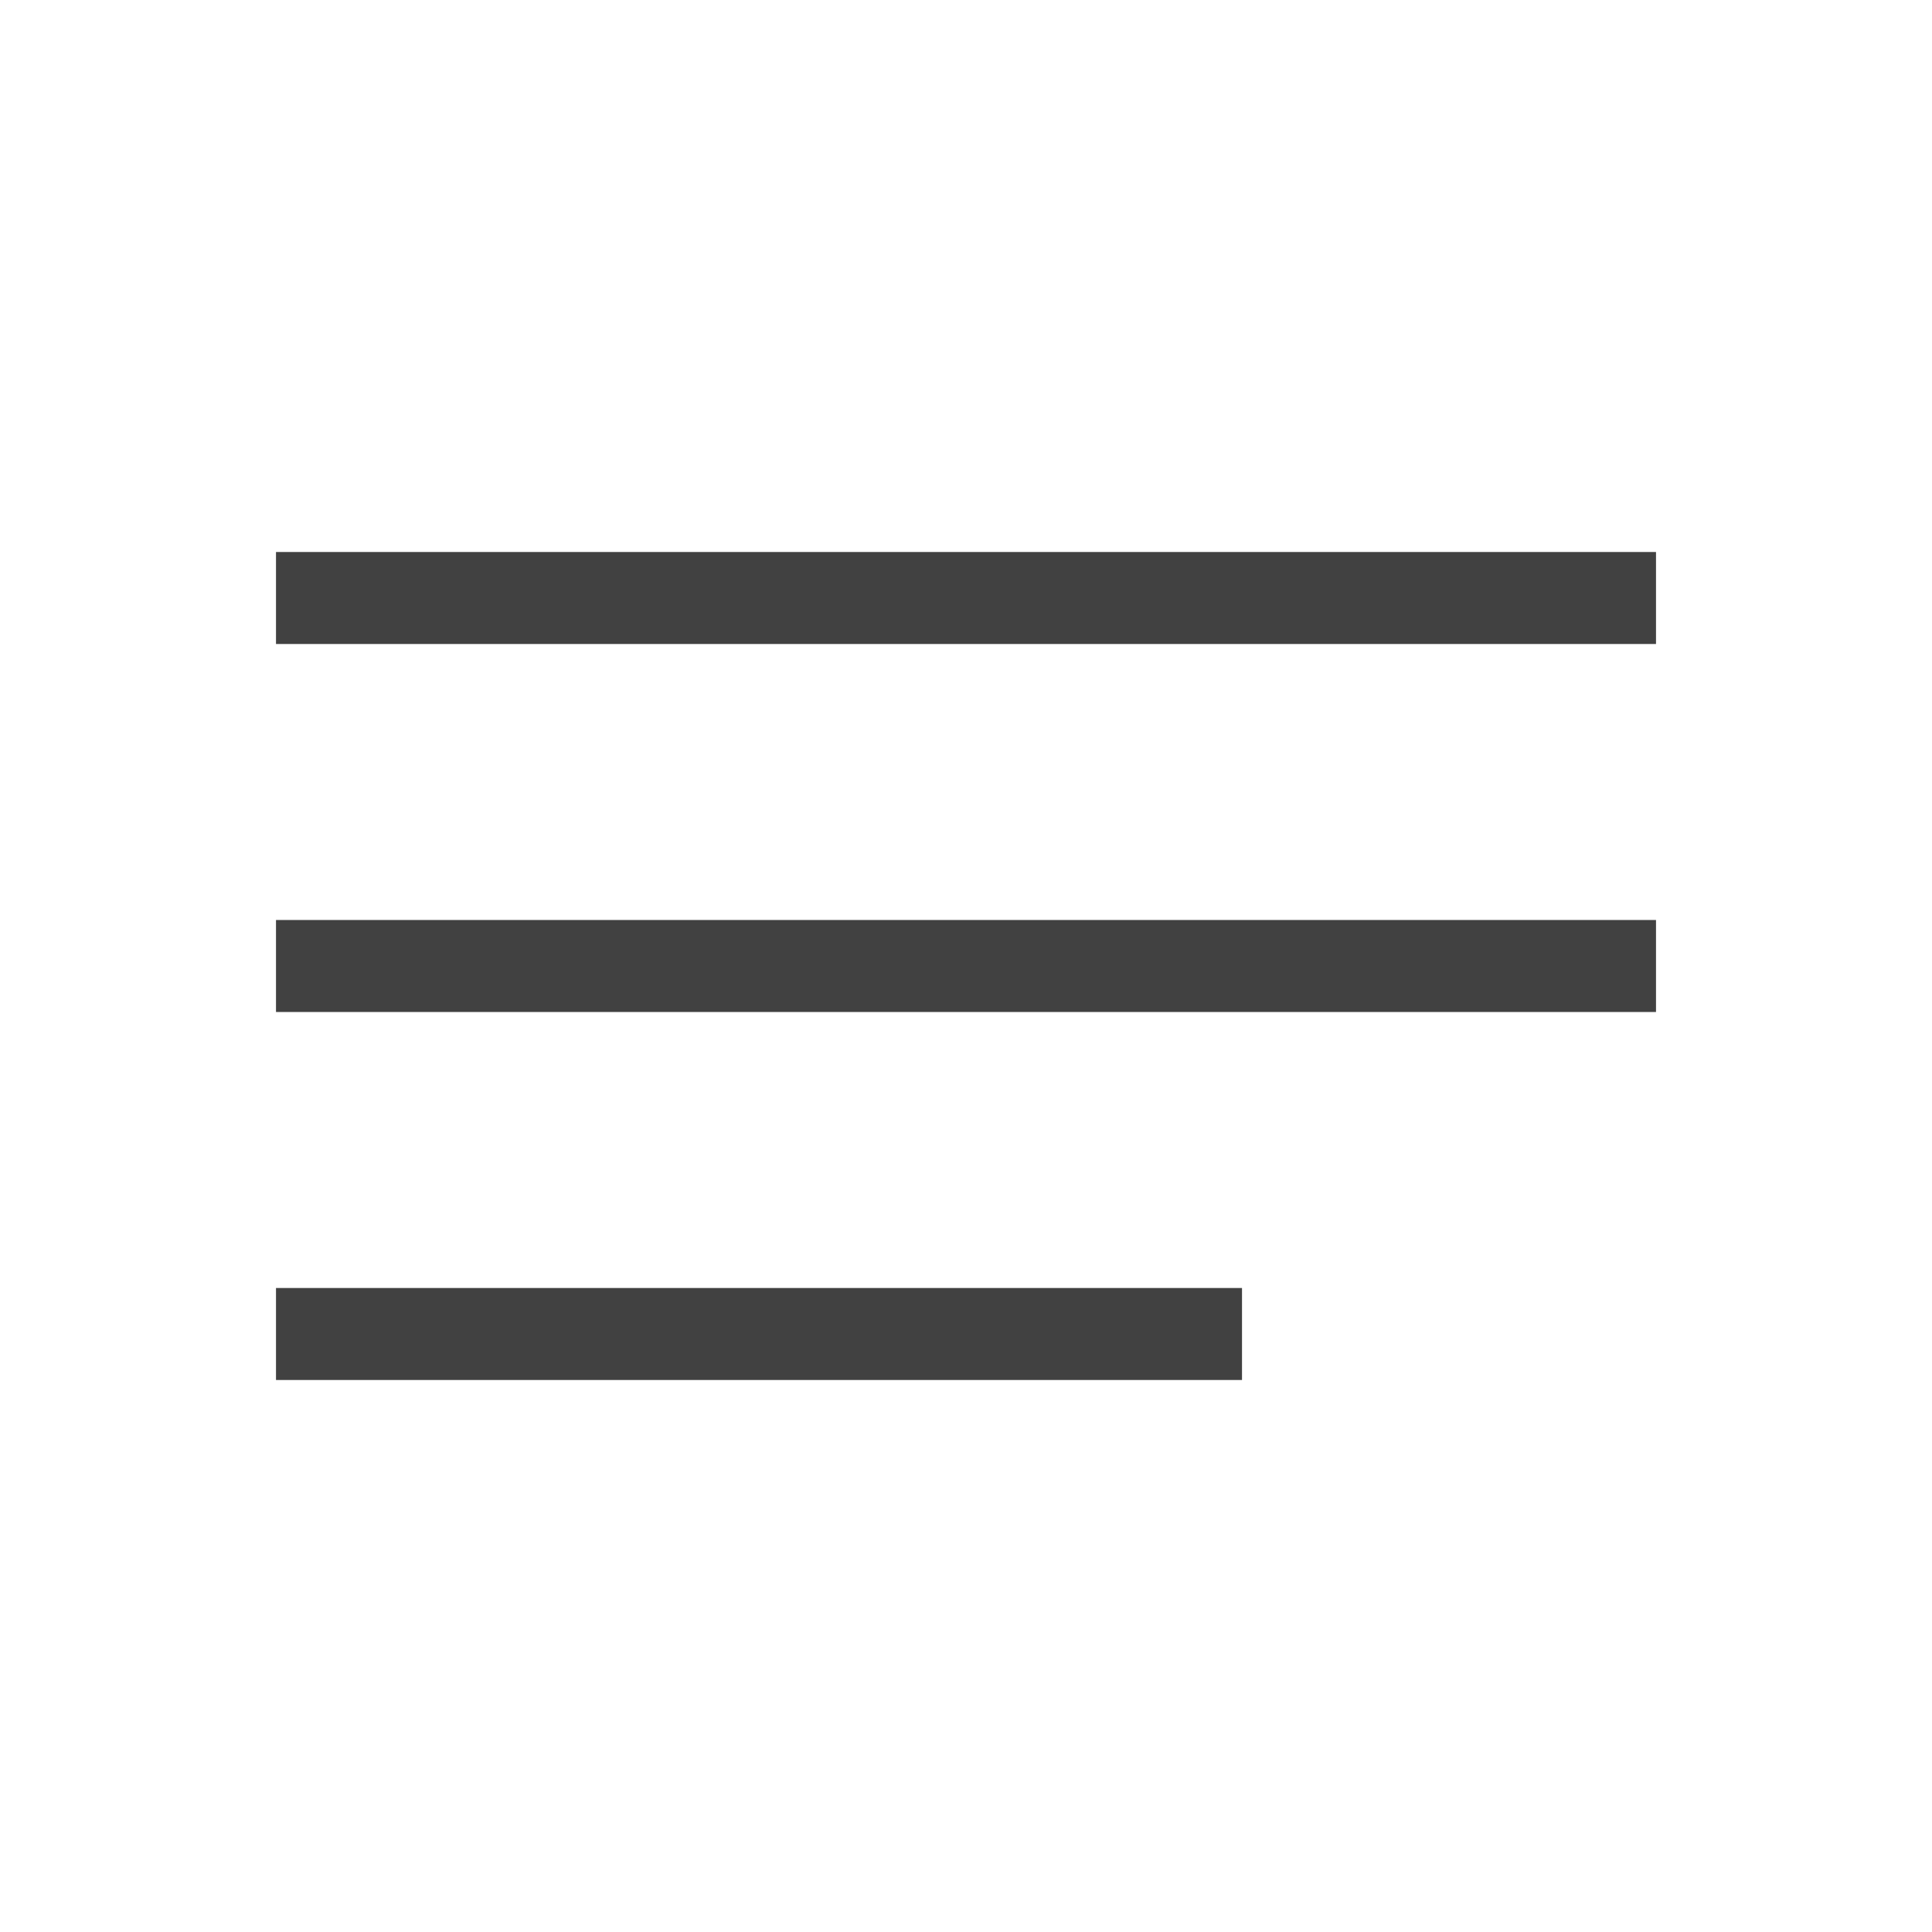
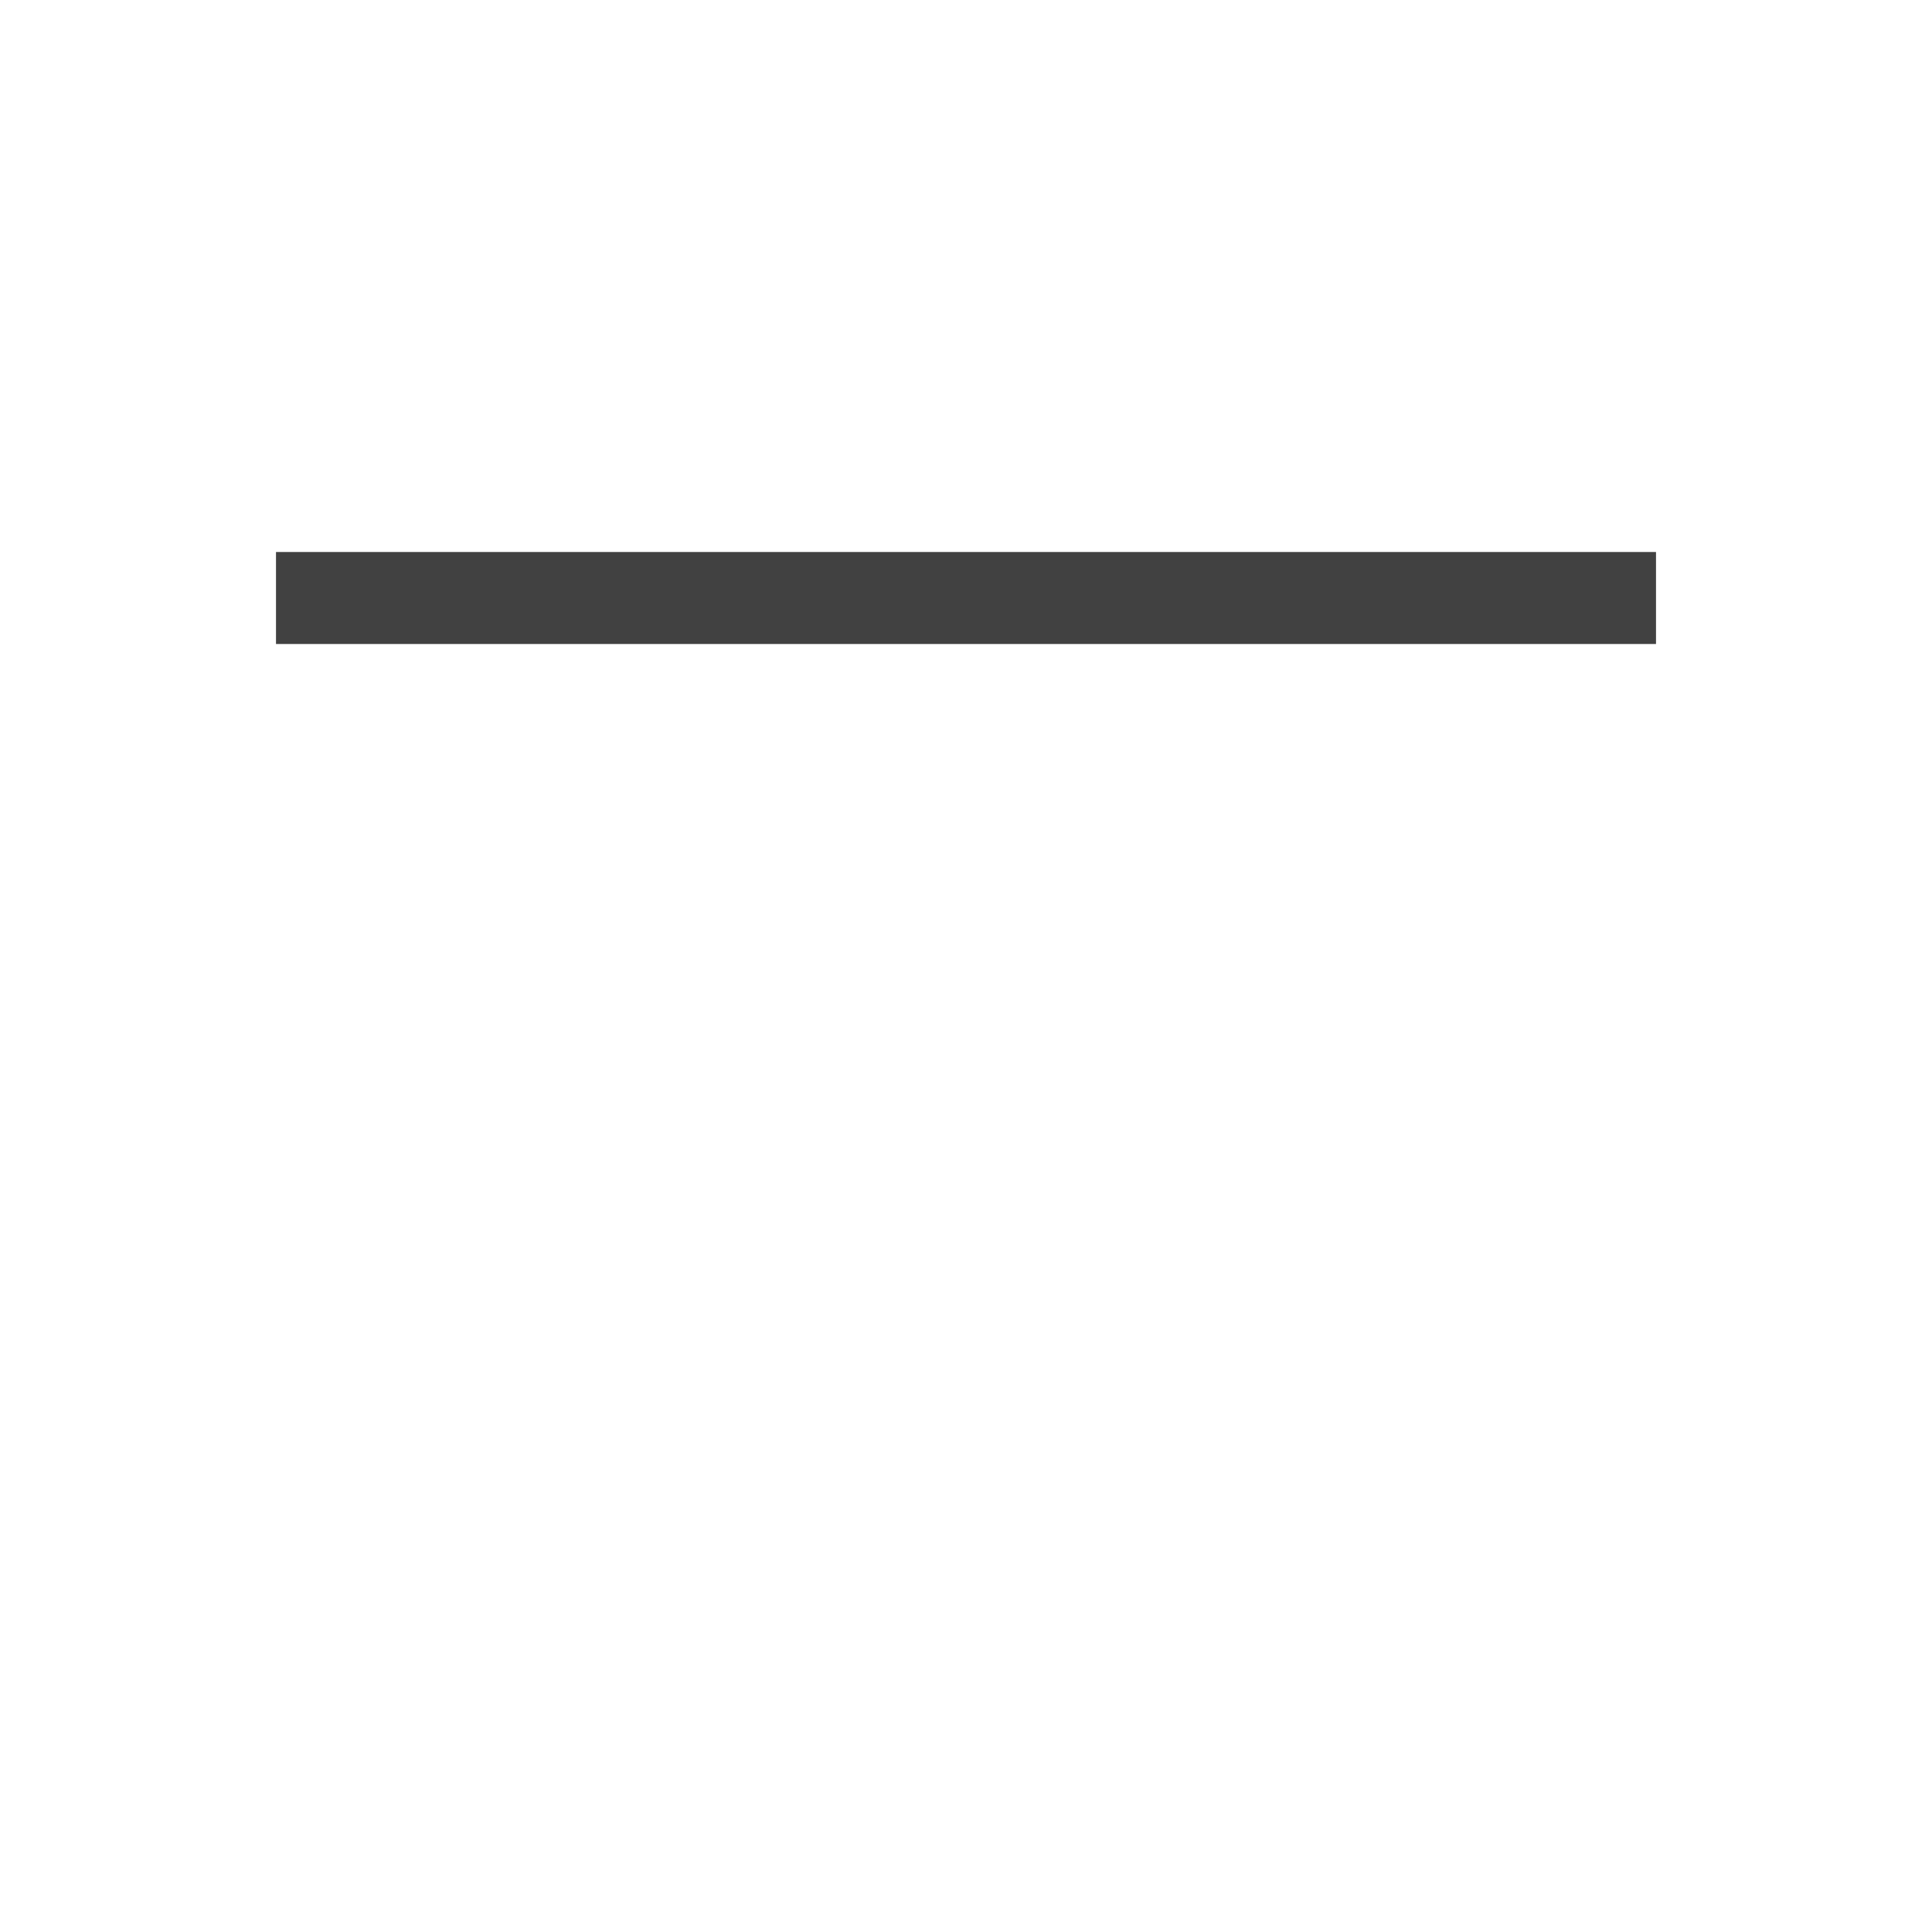
<svg xmlns="http://www.w3.org/2000/svg" width="42" height="42" viewBox="0 0 42 42" fill="none">
-   <rect x="6" y="20" width="30" height="2" fill="#414141" />
  <rect x="6" y="12" width="30" height="2" fill="#414141" />
-   <rect x="6" y="28" width="21" height="2" fill="#414141" />
</svg>